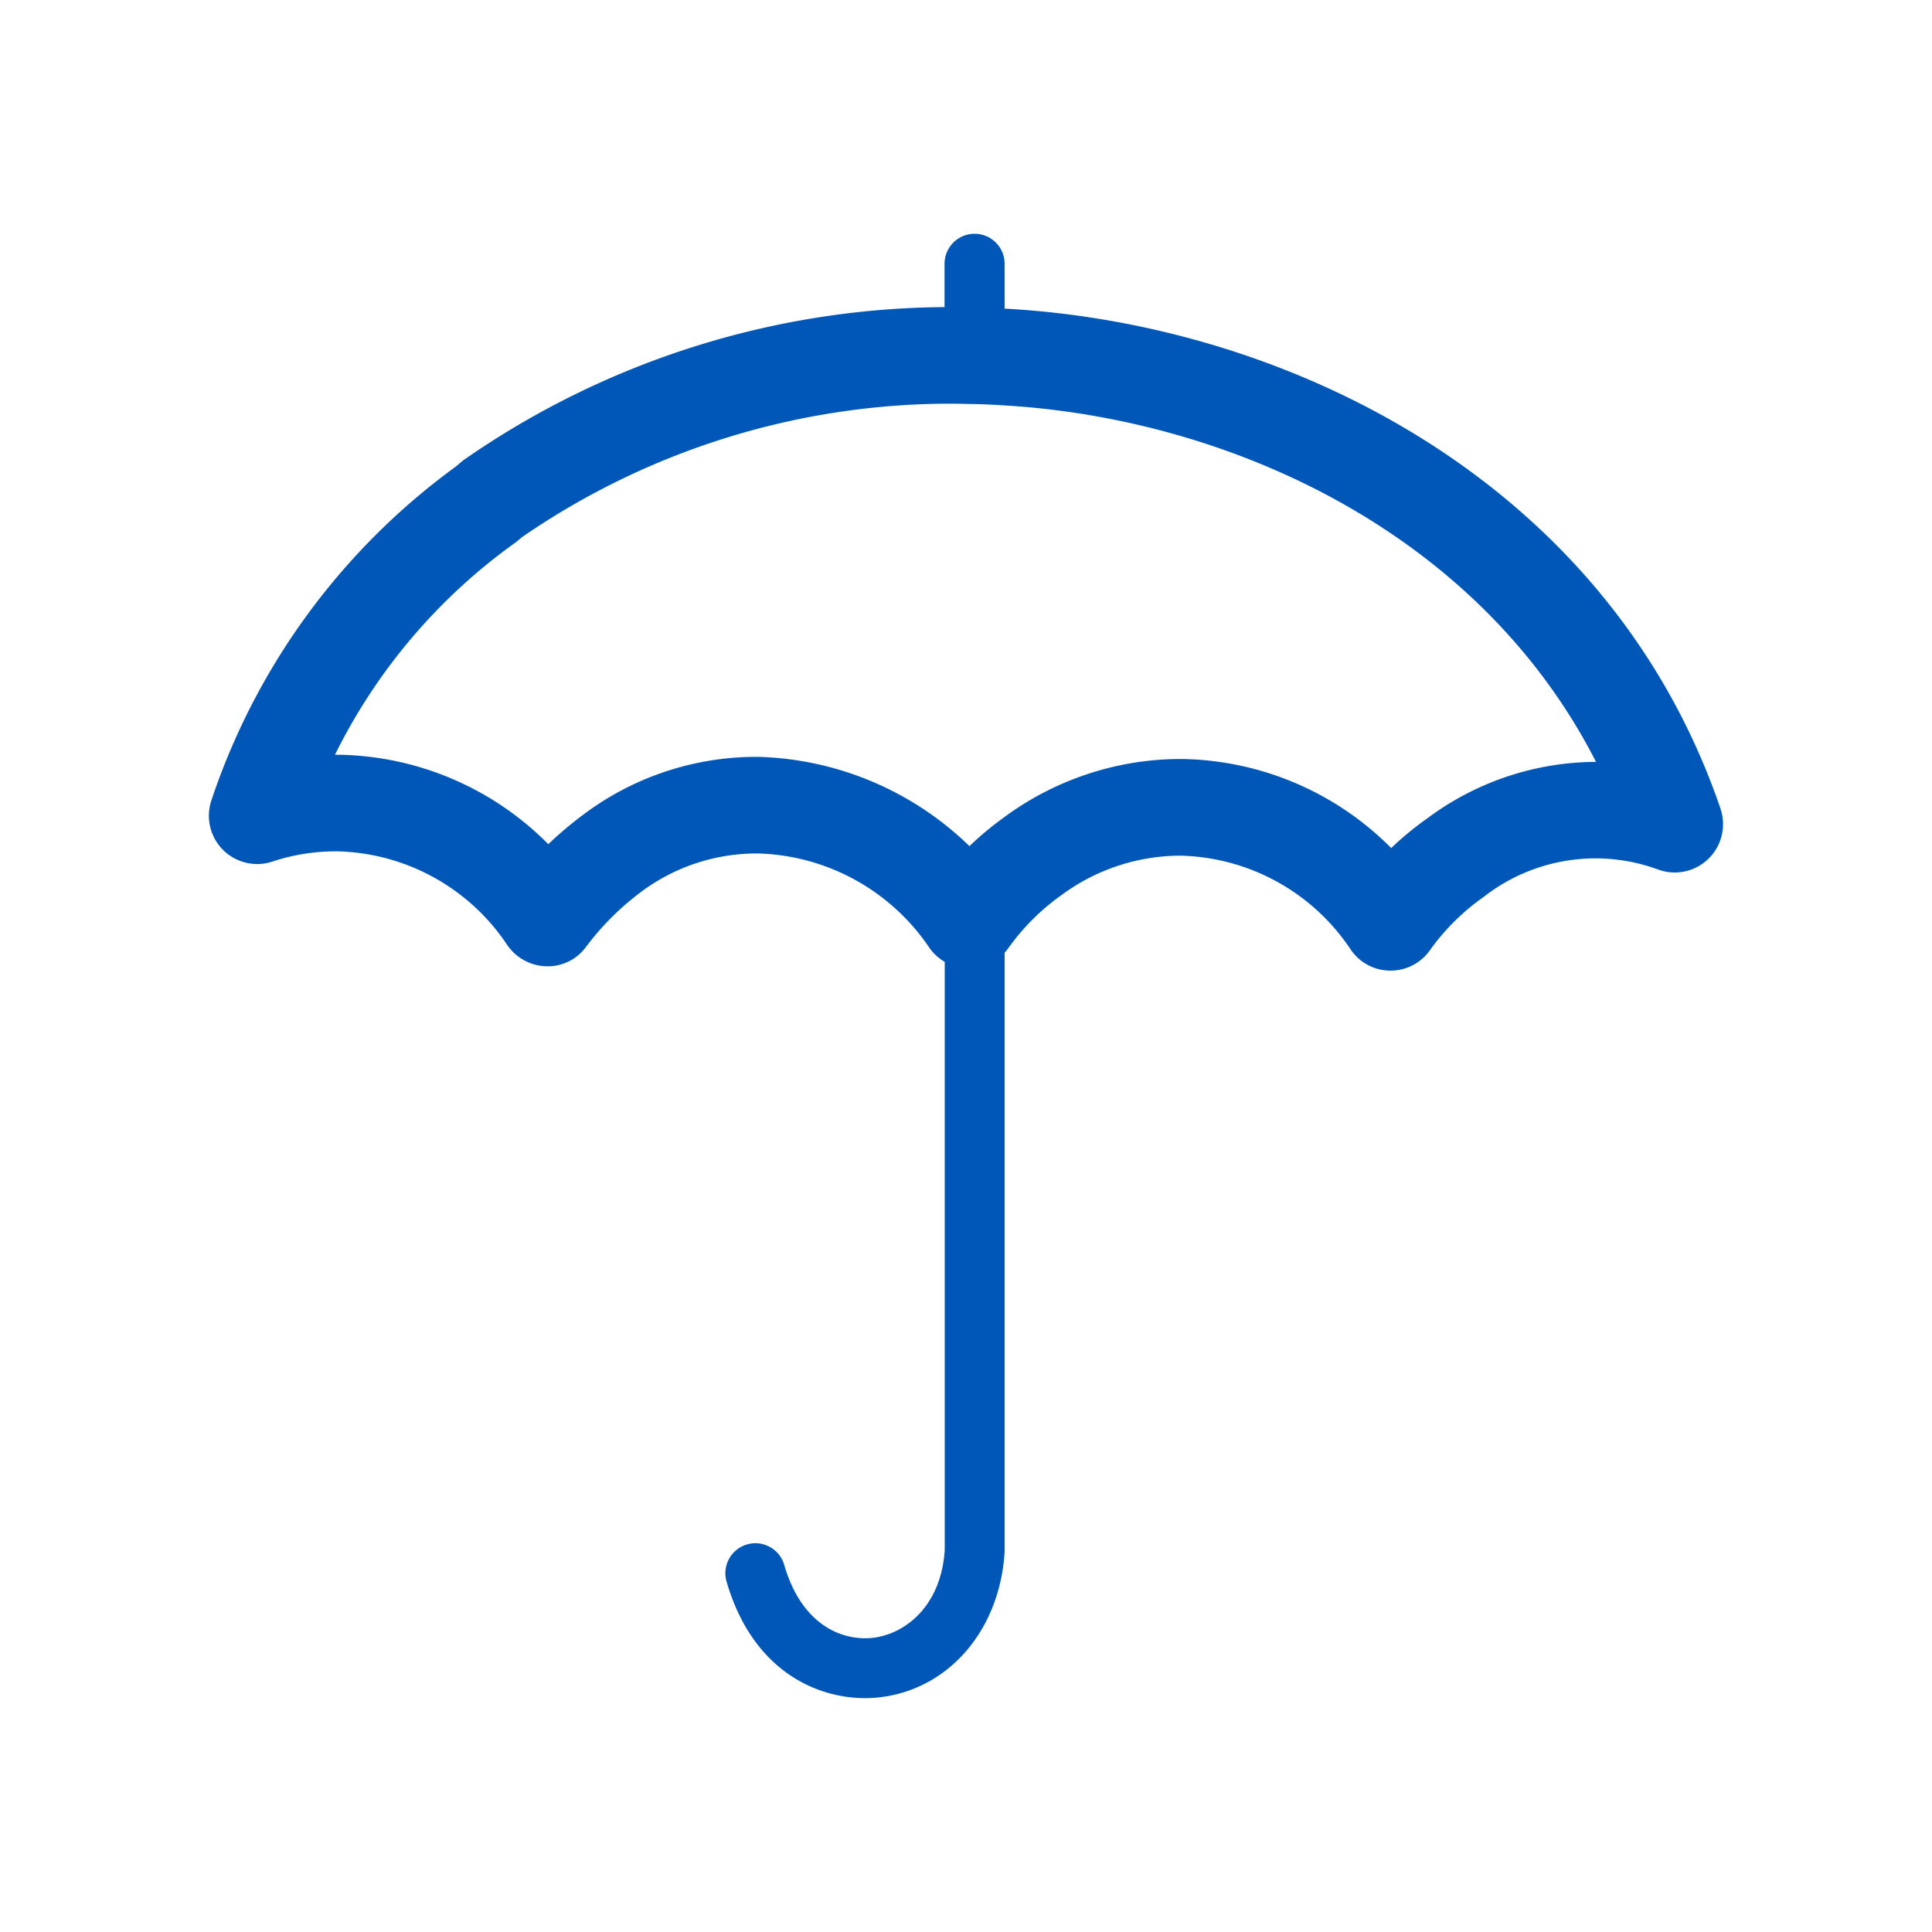
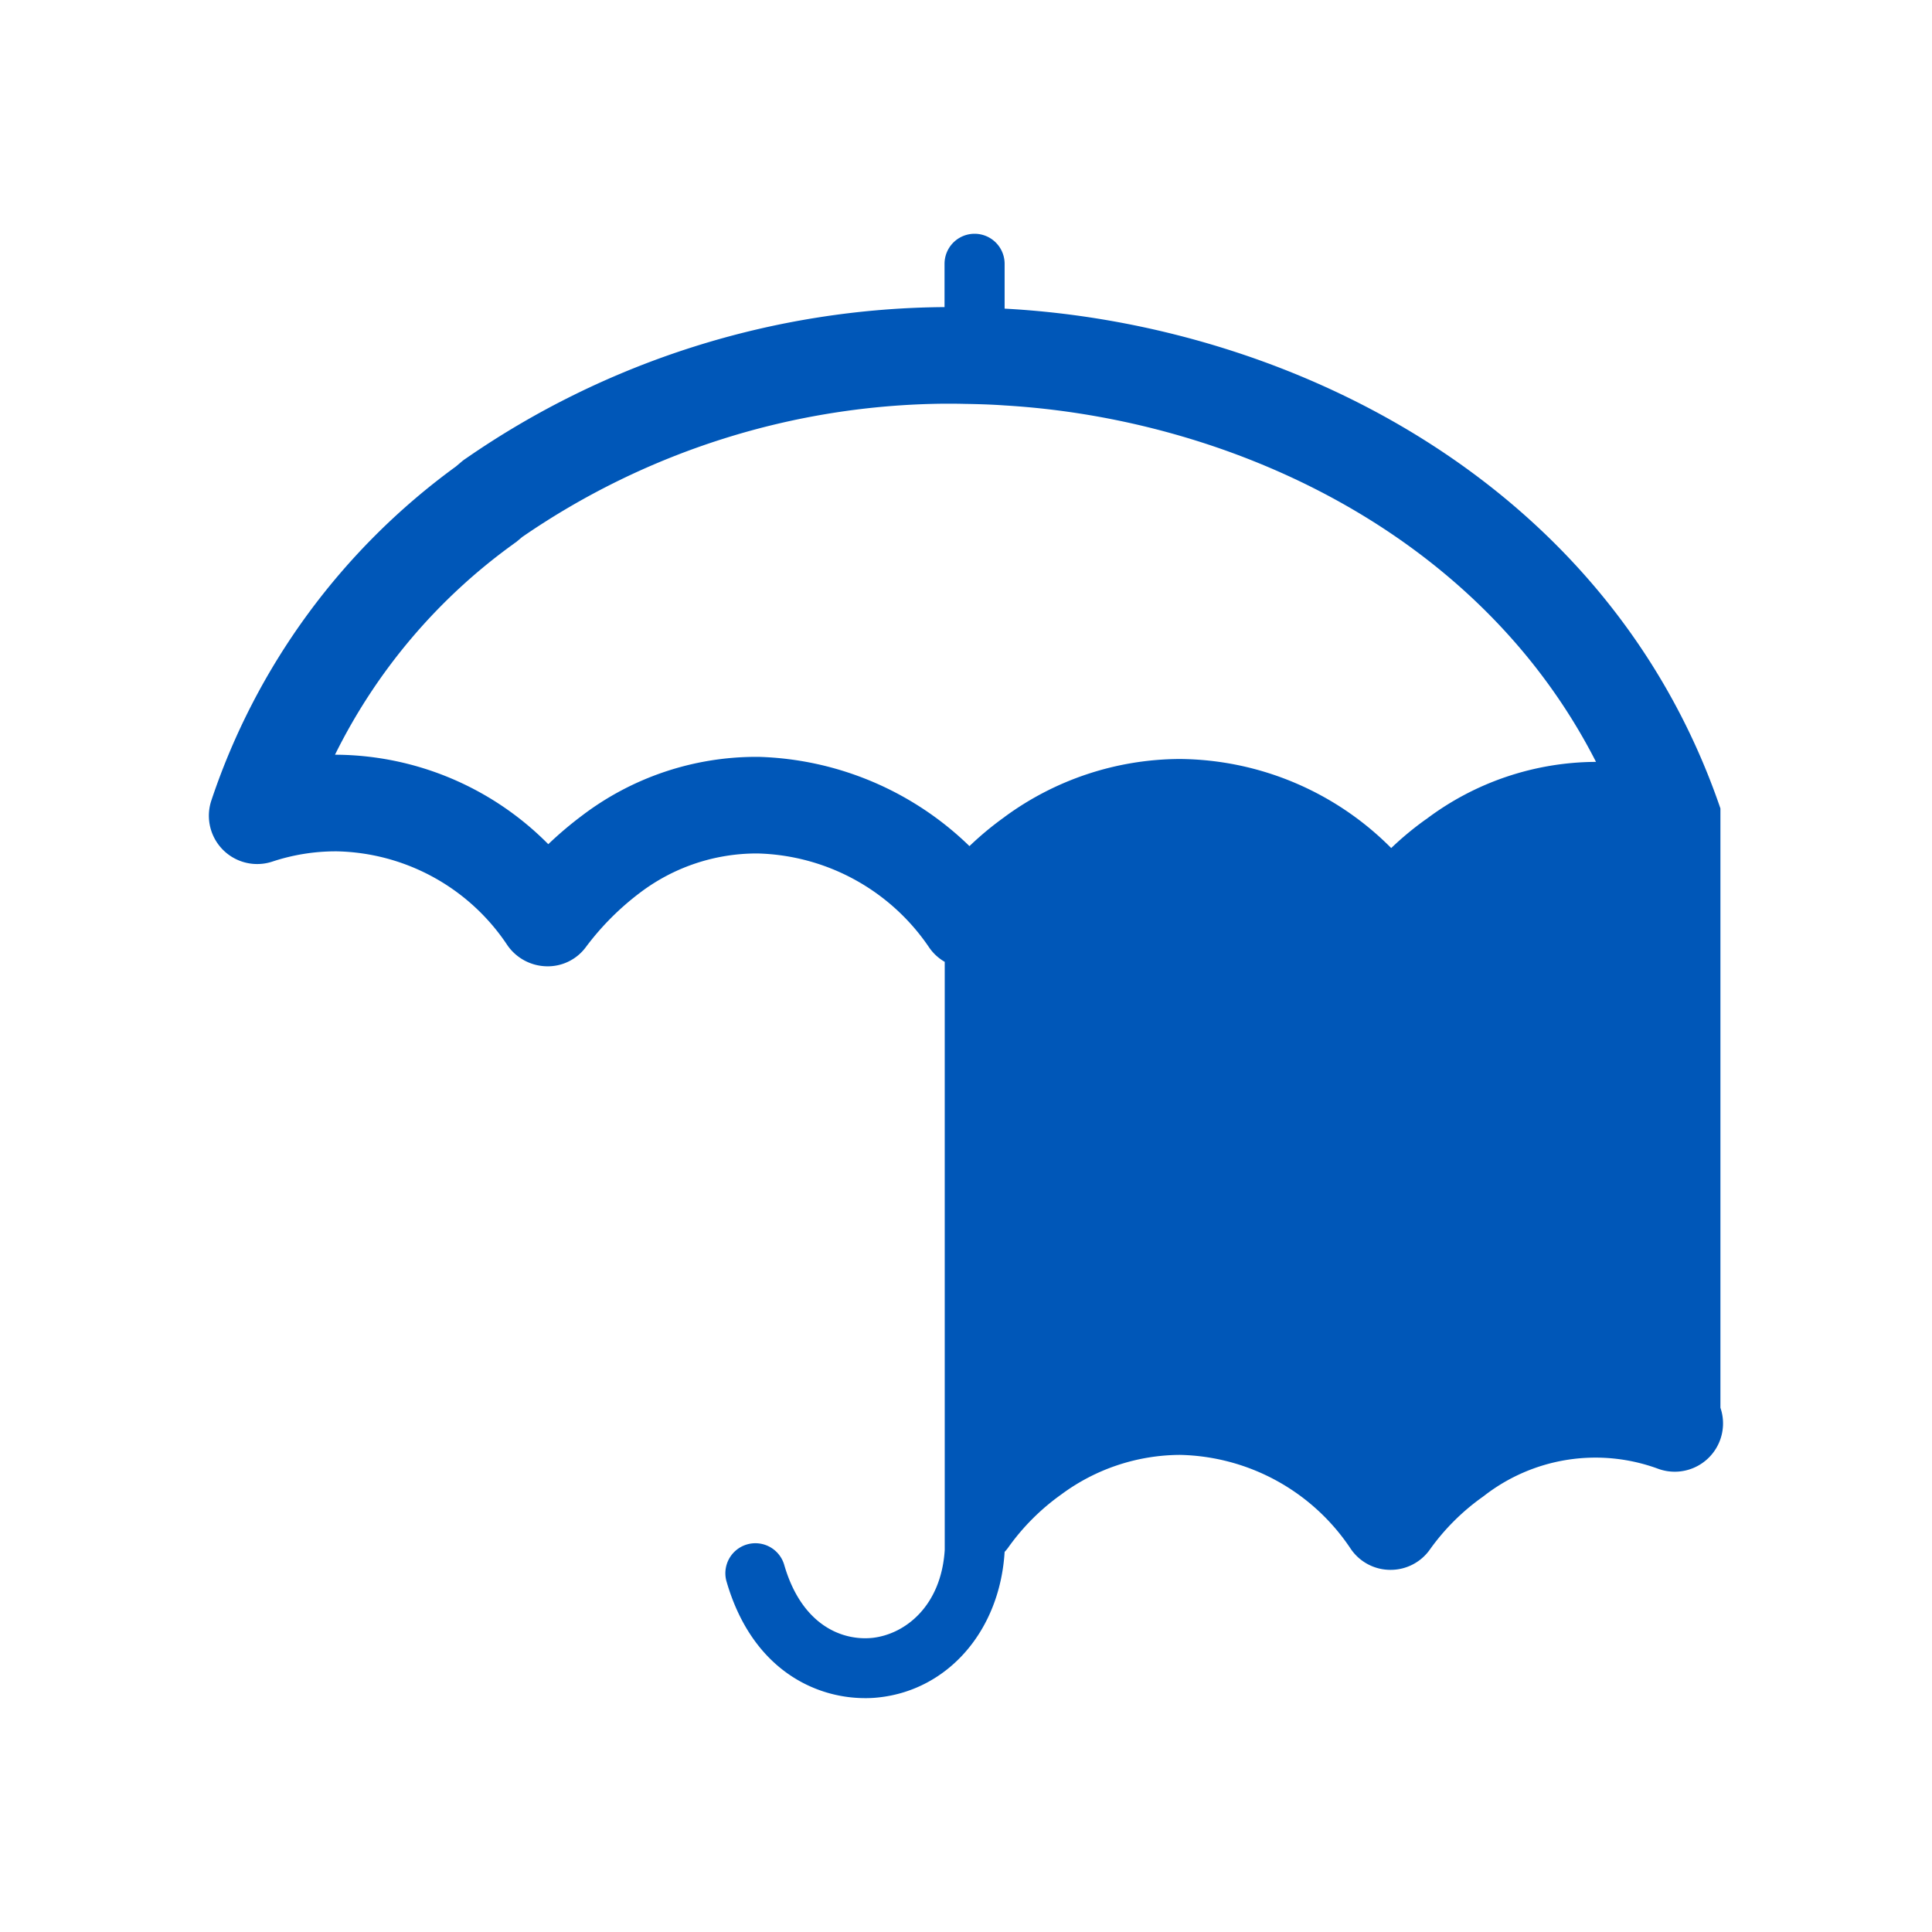
<svg xmlns="http://www.w3.org/2000/svg" width="100" height="100" viewBox="0 0 100 100">
  <defs>
    <style>.a{fill:#0057b8;}.b{fill:none;}</style>
  </defs>
  <g transform="translate(-356.162 -112.391)">
-     <path class="a" d="M445.211,154.236c-5.81-16.98-22.46-25.09-37.05-25.87v-2.32a1.555,1.555,0,0,0-3.11,0v2.24a44.088,44.088,0,0,0-24.78,7.84,2.026,2.026,0,0,0-.18.13l-.33.28a35.145,35.145,0,0,0-12.65,17.26,2.5,2.5,0,0,0,3.15,3.19,10.43,10.43,0,0,1,3.28-.53h.05a10.865,10.865,0,0,1,8.84,4.87,2.531,2.531,0,0,0,2.01,1.08,2.449,2.449,0,0,0,2.05-1,14.069,14.069,0,0,1,2.8-2.81,10,10,0,0,1,6.06-2.03h.02a11.057,11.057,0,0,1,8.9,4.89,2.469,2.469,0,0,0,.79.72v30.44c-.18,2.87-2.01,4.35-3.73,4.55-1.64.17-3.68-.71-4.57-3.75a1.554,1.554,0,1,0-2.98.88c1.31,4.46,4.52,5.99,7.16,5.99a5.846,5.846,0,0,0,.73-.04c3.57-.4,6.24-3.45,6.49-7.53V161.7a2.115,2.115,0,0,0,.19-.23,11.684,11.684,0,0,1,2.74-2.74,10.388,10.388,0,0,1,6.14-2.05h.01a10.878,10.878,0,0,1,8.84,4.87,2.478,2.478,0,0,0,2.04,1.08h.02a2.484,2.484,0,0,0,2.03-1.05,11.619,11.619,0,0,1,2.71-2.71c.03-.02.05-.04.07-.05a9.393,9.393,0,0,1,9.04-1.42,2.5,2.5,0,0,0,3.22-3.16Zm-15.24.56a16.178,16.178,0,0,0-1.8,1.49,15.59,15.59,0,0,0-10.94-4.61h-.01a15.409,15.409,0,0,0-9.05,2.99.01.01,0,0,0-.01.01,16.379,16.379,0,0,0-1.82,1.51,16.325,16.325,0,0,0-10.91-4.62h-.16a14.9,14.9,0,0,0-8.97,3.03,19.25,19.25,0,0,0-1.76,1.49,15.586,15.586,0,0,0-10.94-4.63h-.1a29.61,29.61,0,0,1,9.24-10.91,1.7,1.7,0,0,1,.14-.1l.31-.26a39.123,39.123,0,0,1,21.86-6.9c.35,0,.69,0,1.04.01.68.01,1.37.03,2.07.08,11.59.69,24.52,6.52,30.61,18.45A14.676,14.676,0,0,0,429.971,154.8Z" />
-     <rect class="b" width="100" height="100" transform="translate(356.162 112.391)" />
+     <path class="a" d="M445.211,154.236c-5.81-16.98-22.46-25.09-37.05-25.87v-2.32a1.555,1.555,0,0,0-3.11,0v2.24a44.088,44.088,0,0,0-24.78,7.84,2.026,2.026,0,0,0-.18.13l-.33.28a35.145,35.145,0,0,0-12.65,17.26,2.5,2.5,0,0,0,3.15,3.19,10.43,10.43,0,0,1,3.28-.53h.05a10.865,10.865,0,0,1,8.84,4.87,2.531,2.531,0,0,0,2.01,1.08,2.449,2.449,0,0,0,2.05-1,14.069,14.069,0,0,1,2.8-2.81,10,10,0,0,1,6.06-2.03h.02a11.057,11.057,0,0,1,8.9,4.89,2.469,2.469,0,0,0,.79.72v30.44c-.18,2.87-2.01,4.35-3.73,4.55-1.64.17-3.68-.71-4.57-3.75a1.554,1.554,0,1,0-2.98.88c1.31,4.46,4.52,5.99,7.16,5.99a5.846,5.846,0,0,0,.73-.04c3.57-.4,6.24-3.45,6.49-7.53a2.115,2.115,0,0,0,.19-.23,11.684,11.684,0,0,1,2.74-2.74,10.388,10.388,0,0,1,6.14-2.05h.01a10.878,10.878,0,0,1,8.84,4.87,2.478,2.478,0,0,0,2.04,1.08h.02a2.484,2.484,0,0,0,2.03-1.05,11.619,11.619,0,0,1,2.71-2.71c.03-.02.05-.04.07-.05a9.393,9.393,0,0,1,9.04-1.42,2.5,2.5,0,0,0,3.22-3.16Zm-15.24.56a16.178,16.178,0,0,0-1.8,1.49,15.59,15.59,0,0,0-10.94-4.61h-.01a15.409,15.409,0,0,0-9.05,2.99.01.01,0,0,0-.01.01,16.379,16.379,0,0,0-1.82,1.51,16.325,16.325,0,0,0-10.91-4.62h-.16a14.9,14.9,0,0,0-8.97,3.03,19.25,19.25,0,0,0-1.76,1.49,15.586,15.586,0,0,0-10.94-4.63h-.1a29.61,29.61,0,0,1,9.24-10.91,1.7,1.7,0,0,1,.14-.1l.31-.26a39.123,39.123,0,0,1,21.86-6.9c.35,0,.69,0,1.04.01.68.01,1.37.03,2.07.08,11.59.69,24.52,6.52,30.61,18.45A14.676,14.676,0,0,0,429.971,154.8Z" />
  </g>
</svg>